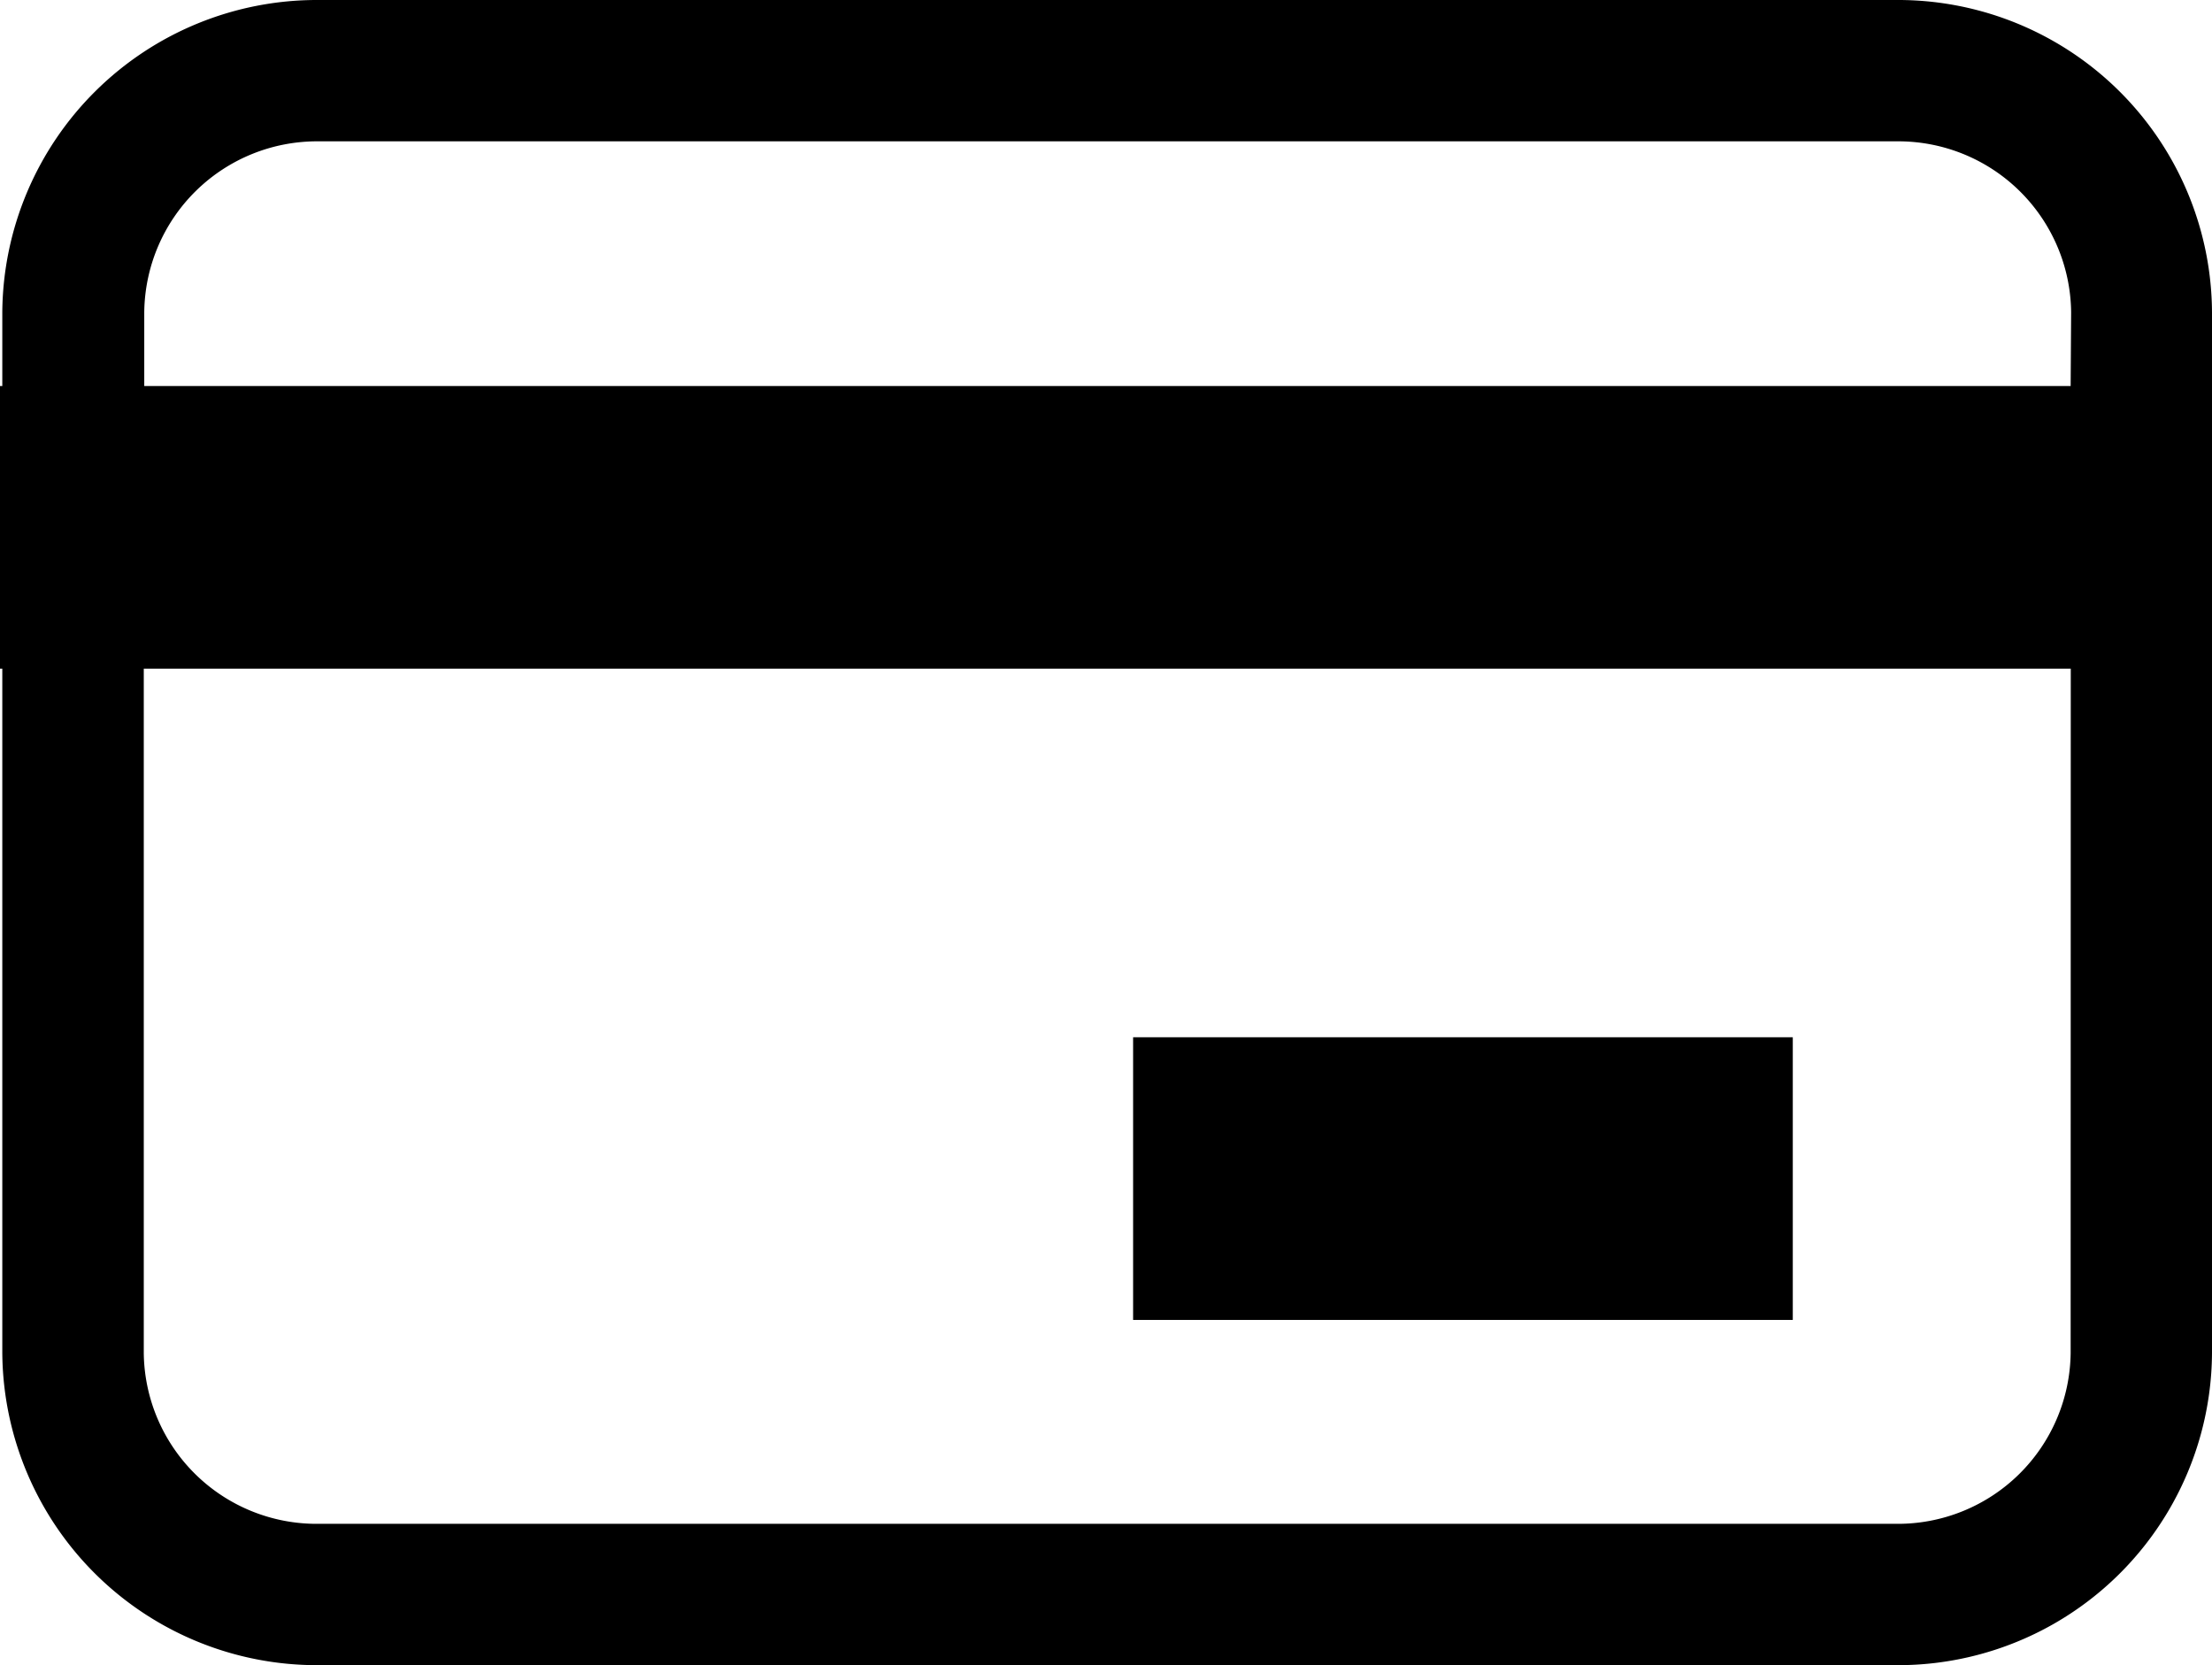
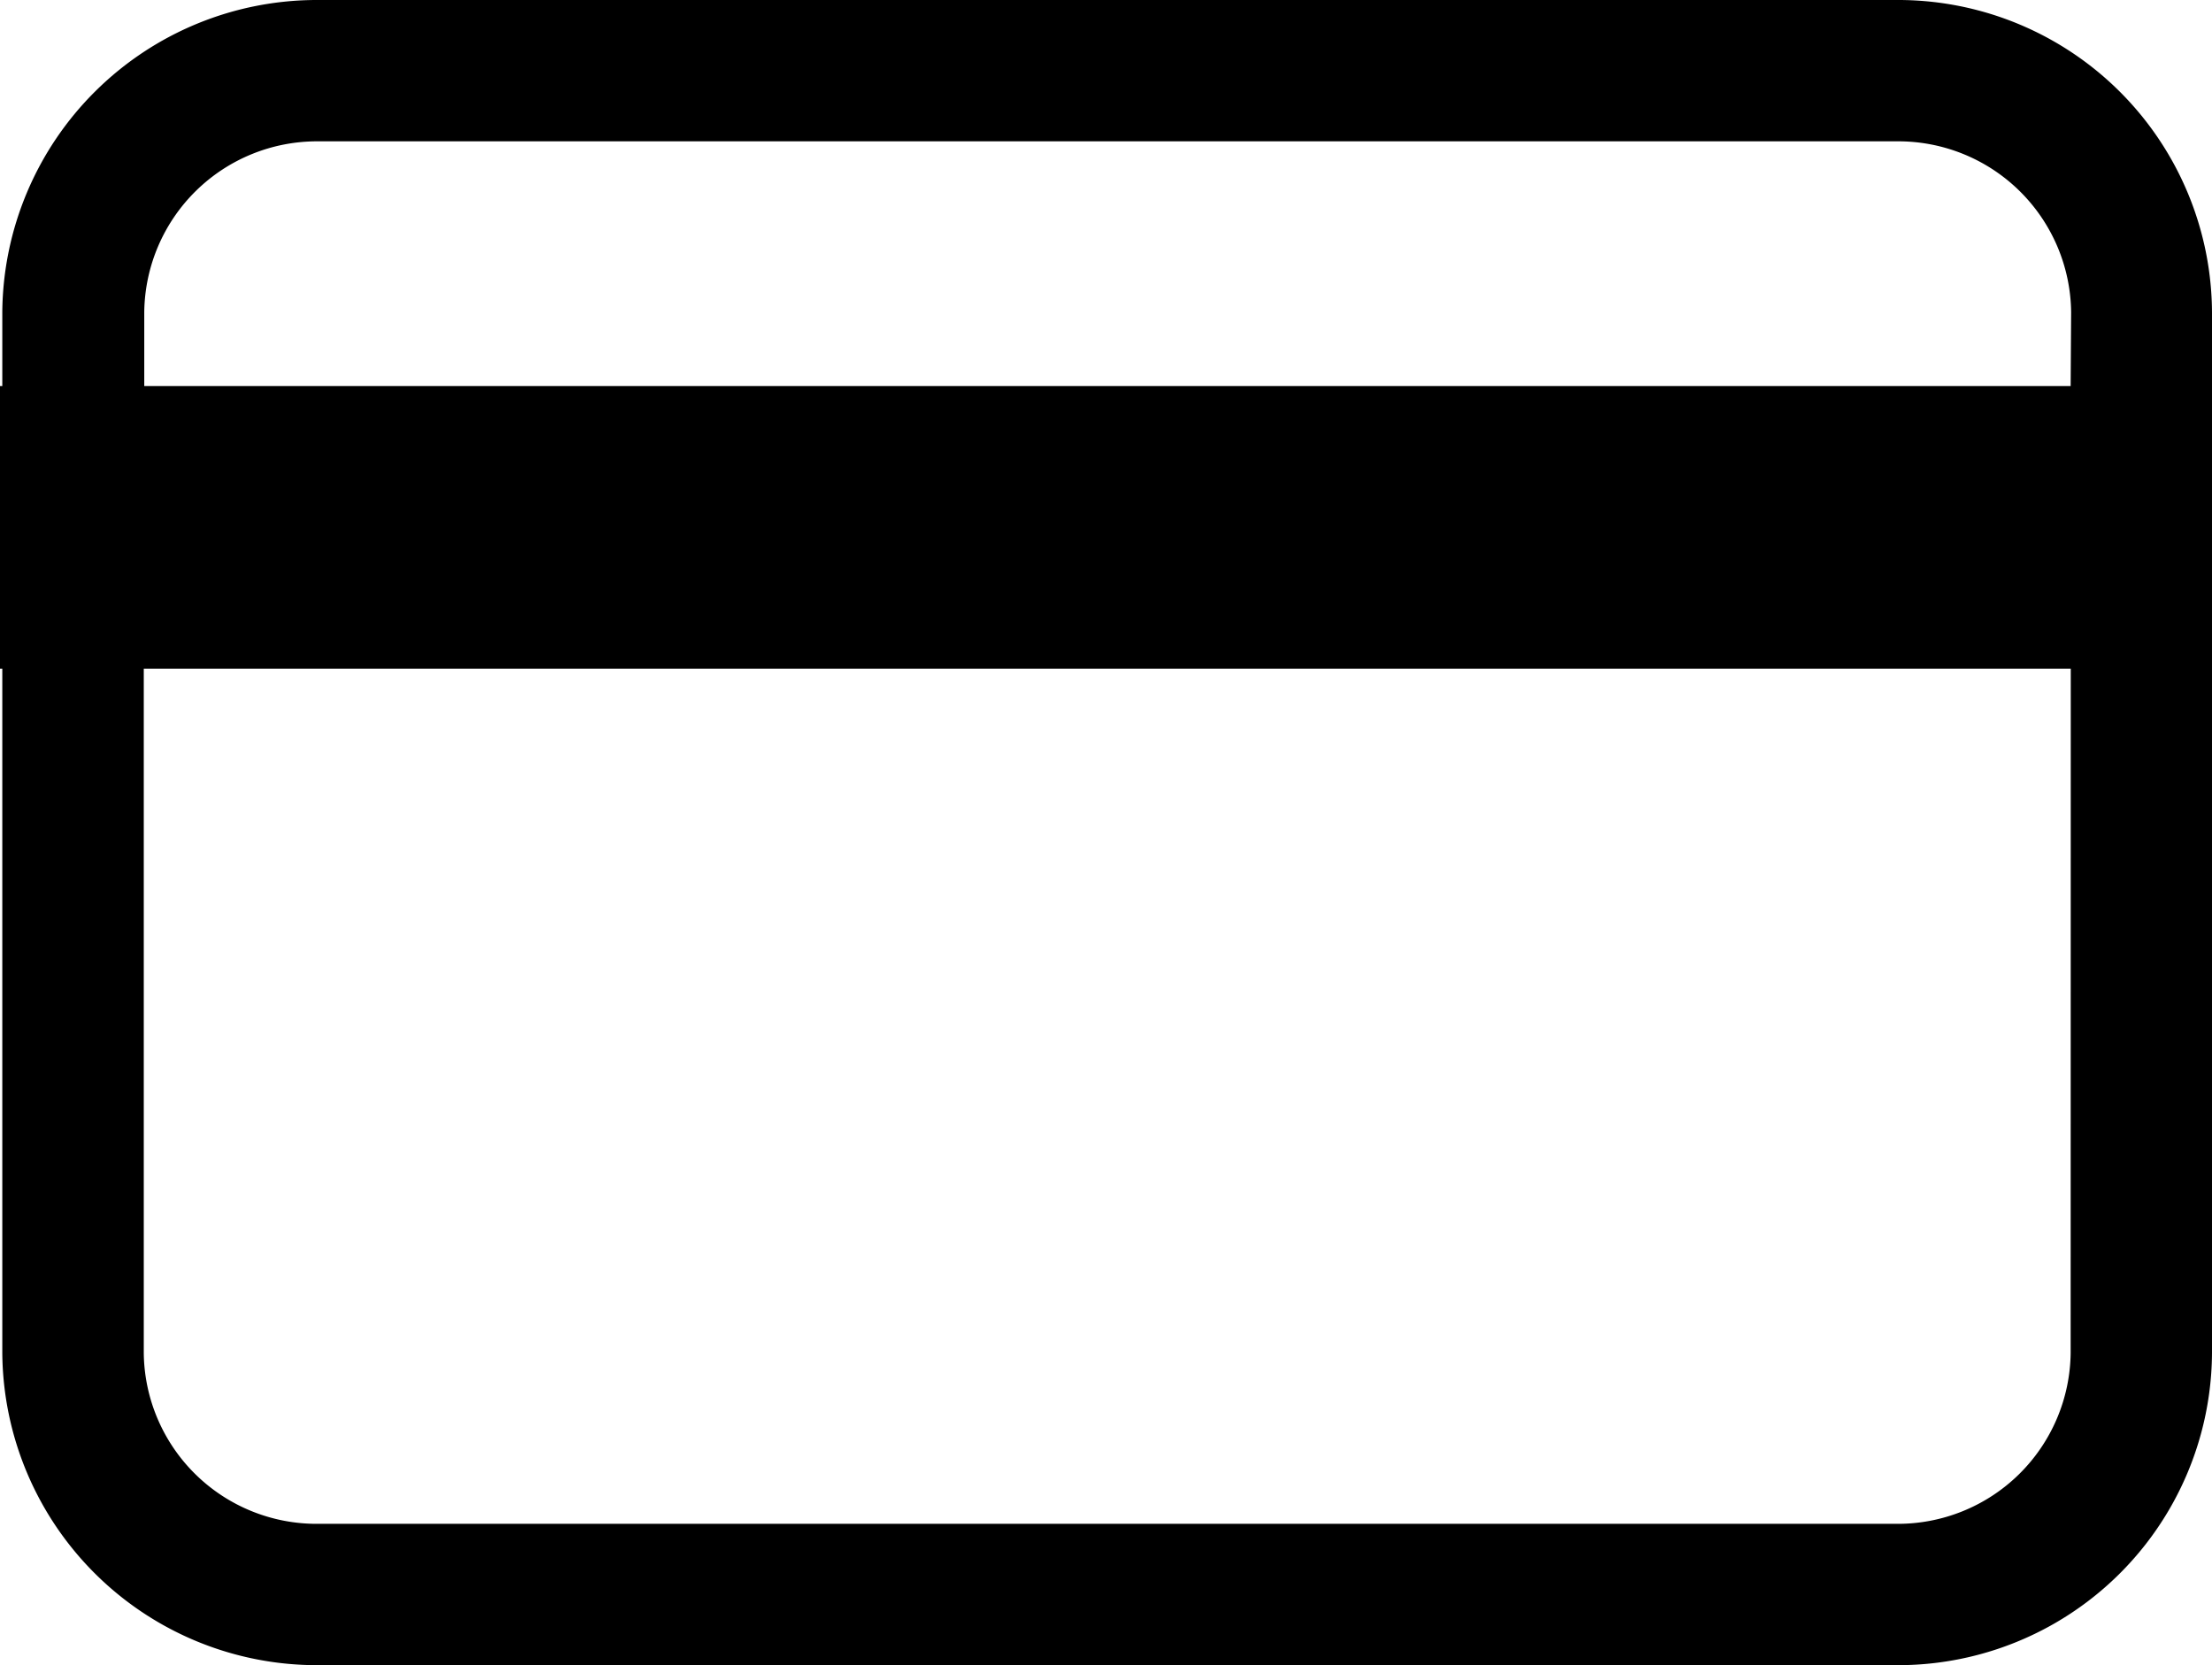
<svg xmlns="http://www.w3.org/2000/svg" width="18.278" height="13.761" viewBox="0 0 18.278 13.761">
  <g transform="translate(-1927.208 -2016.12)">
-     <rect width="5.451" height="2.336" transform="translate(1936.571 2024.692)" />
    <path d="M1942.878,2016.12h-13.042a2.6,2.6,0,0,0-2.609,2.58v.61h-.019v2.336h.019v5.655a2.6,2.6,0,0,0,2.609,2.58h13.042a2.594,2.594,0,0,0,2.608-2.58v-8.6A2.594,2.594,0,0,0,1942.878,2016.12Zm1.44,11.181a1.428,1.428,0,0,1-1.44,1.412h-13.042a1.428,1.428,0,0,1-1.44-1.412v-5.655h15.923Zm0-7.991H1928.4v-.61a1.428,1.428,0,0,1,1.44-1.412h13.042a1.428,1.428,0,0,1,1.44,1.412Z" transform="translate(0 0)" />
  </g>
</svg>